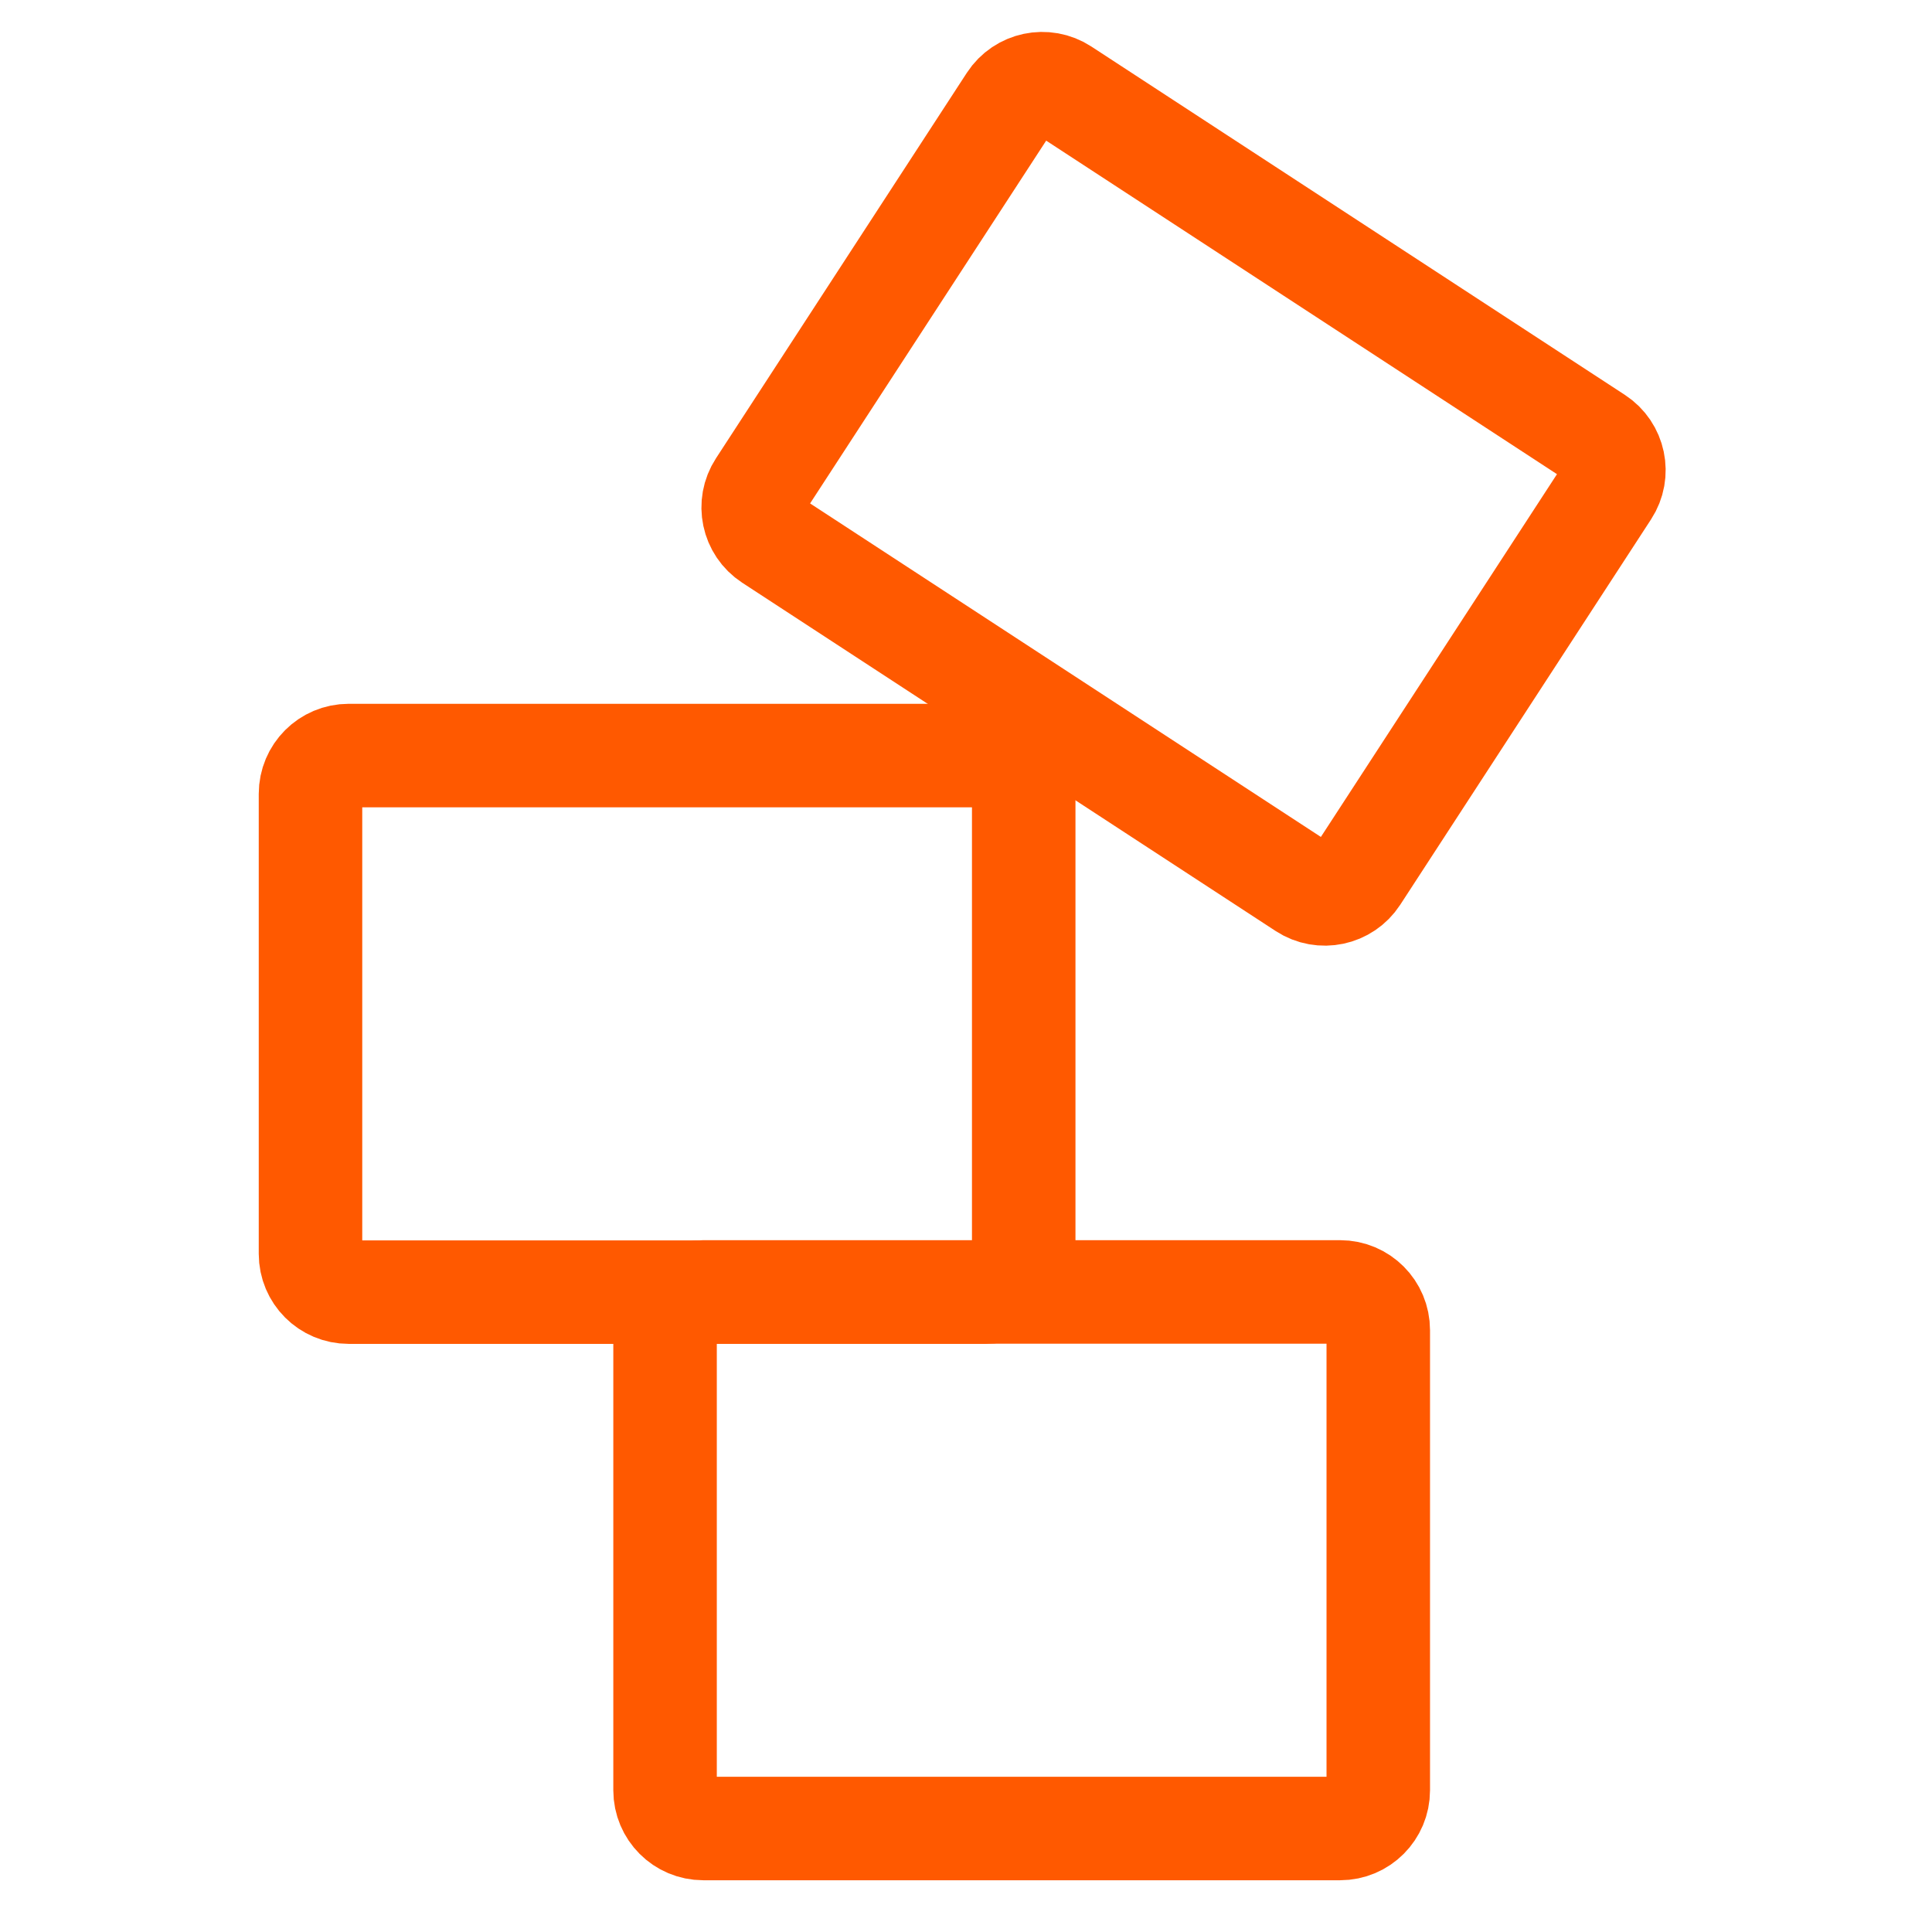
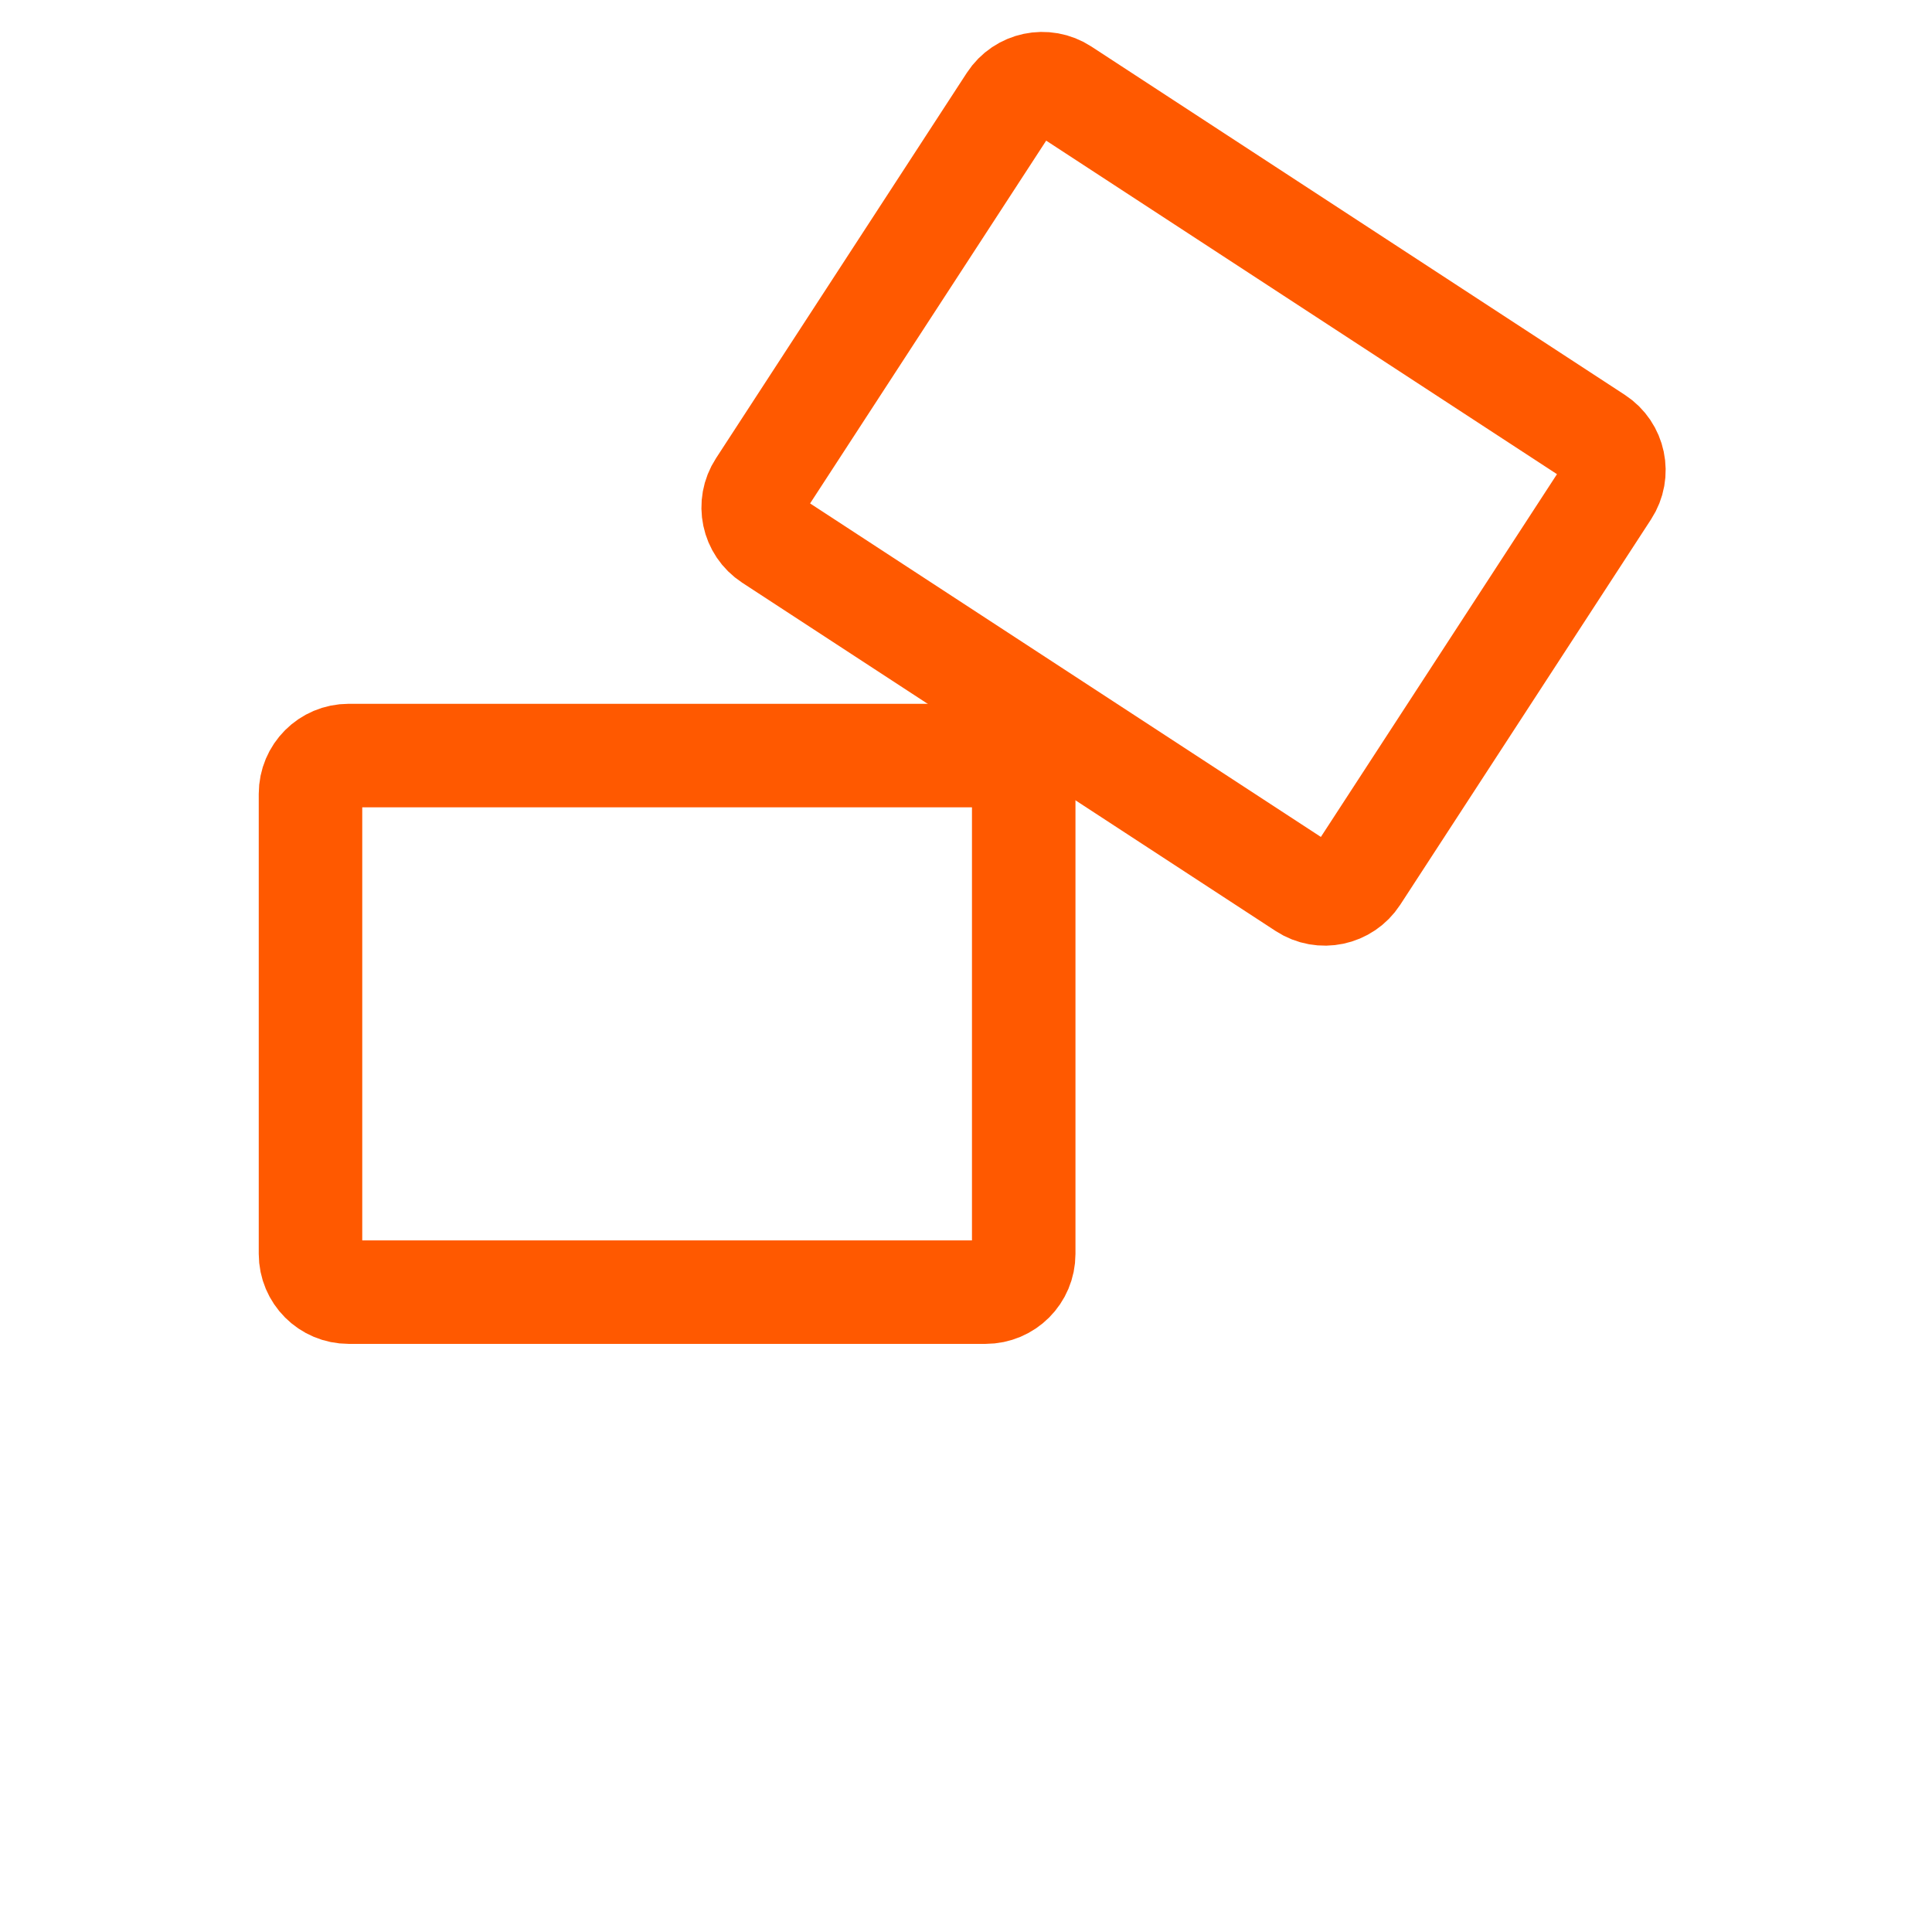
<svg xmlns="http://www.w3.org/2000/svg" width="56" height="56" viewBox="0 0 56 56" fill="none">
-   <path d="M38.843 37.447H20.384C19.773 37.447 19.277 37.943 19.277 38.556V51.892C19.277 52.504 19.773 53 20.384 53H38.843C39.455 53 39.95 52.504 39.95 51.892V38.556C39.95 37.943 39.455 37.447 38.843 37.447Z" stroke="#FF5900" stroke-width="3" stroke-miterlimit="10" stroke-linecap="round" />
  <path d="M28.566 21.9H10.107C9.495 21.9 9 22.397 9 23.009V36.345C9 36.957 9.495 37.453 10.107 37.453H28.566C29.177 37.453 29.673 36.957 29.673 36.345V23.009C29.673 22.397 29.177 21.9 28.566 21.9Z" stroke="#FF5900" stroke-width="3" stroke-miterlimit="10" stroke-linecap="round" />
  <path d="M46.278 12.702L30.814 2.605C30.302 2.271 29.616 2.416 29.282 2.928L22.011 14.101C21.677 14.613 21.821 15.3 22.333 15.634L37.797 25.731C38.309 26.065 38.995 25.92 39.329 25.407L46.6 14.235C46.934 13.723 46.79 13.036 46.278 12.702Z" stroke="#FF5900" stroke-width="3" stroke-miterlimit="10" stroke-linecap="round" />
</svg>